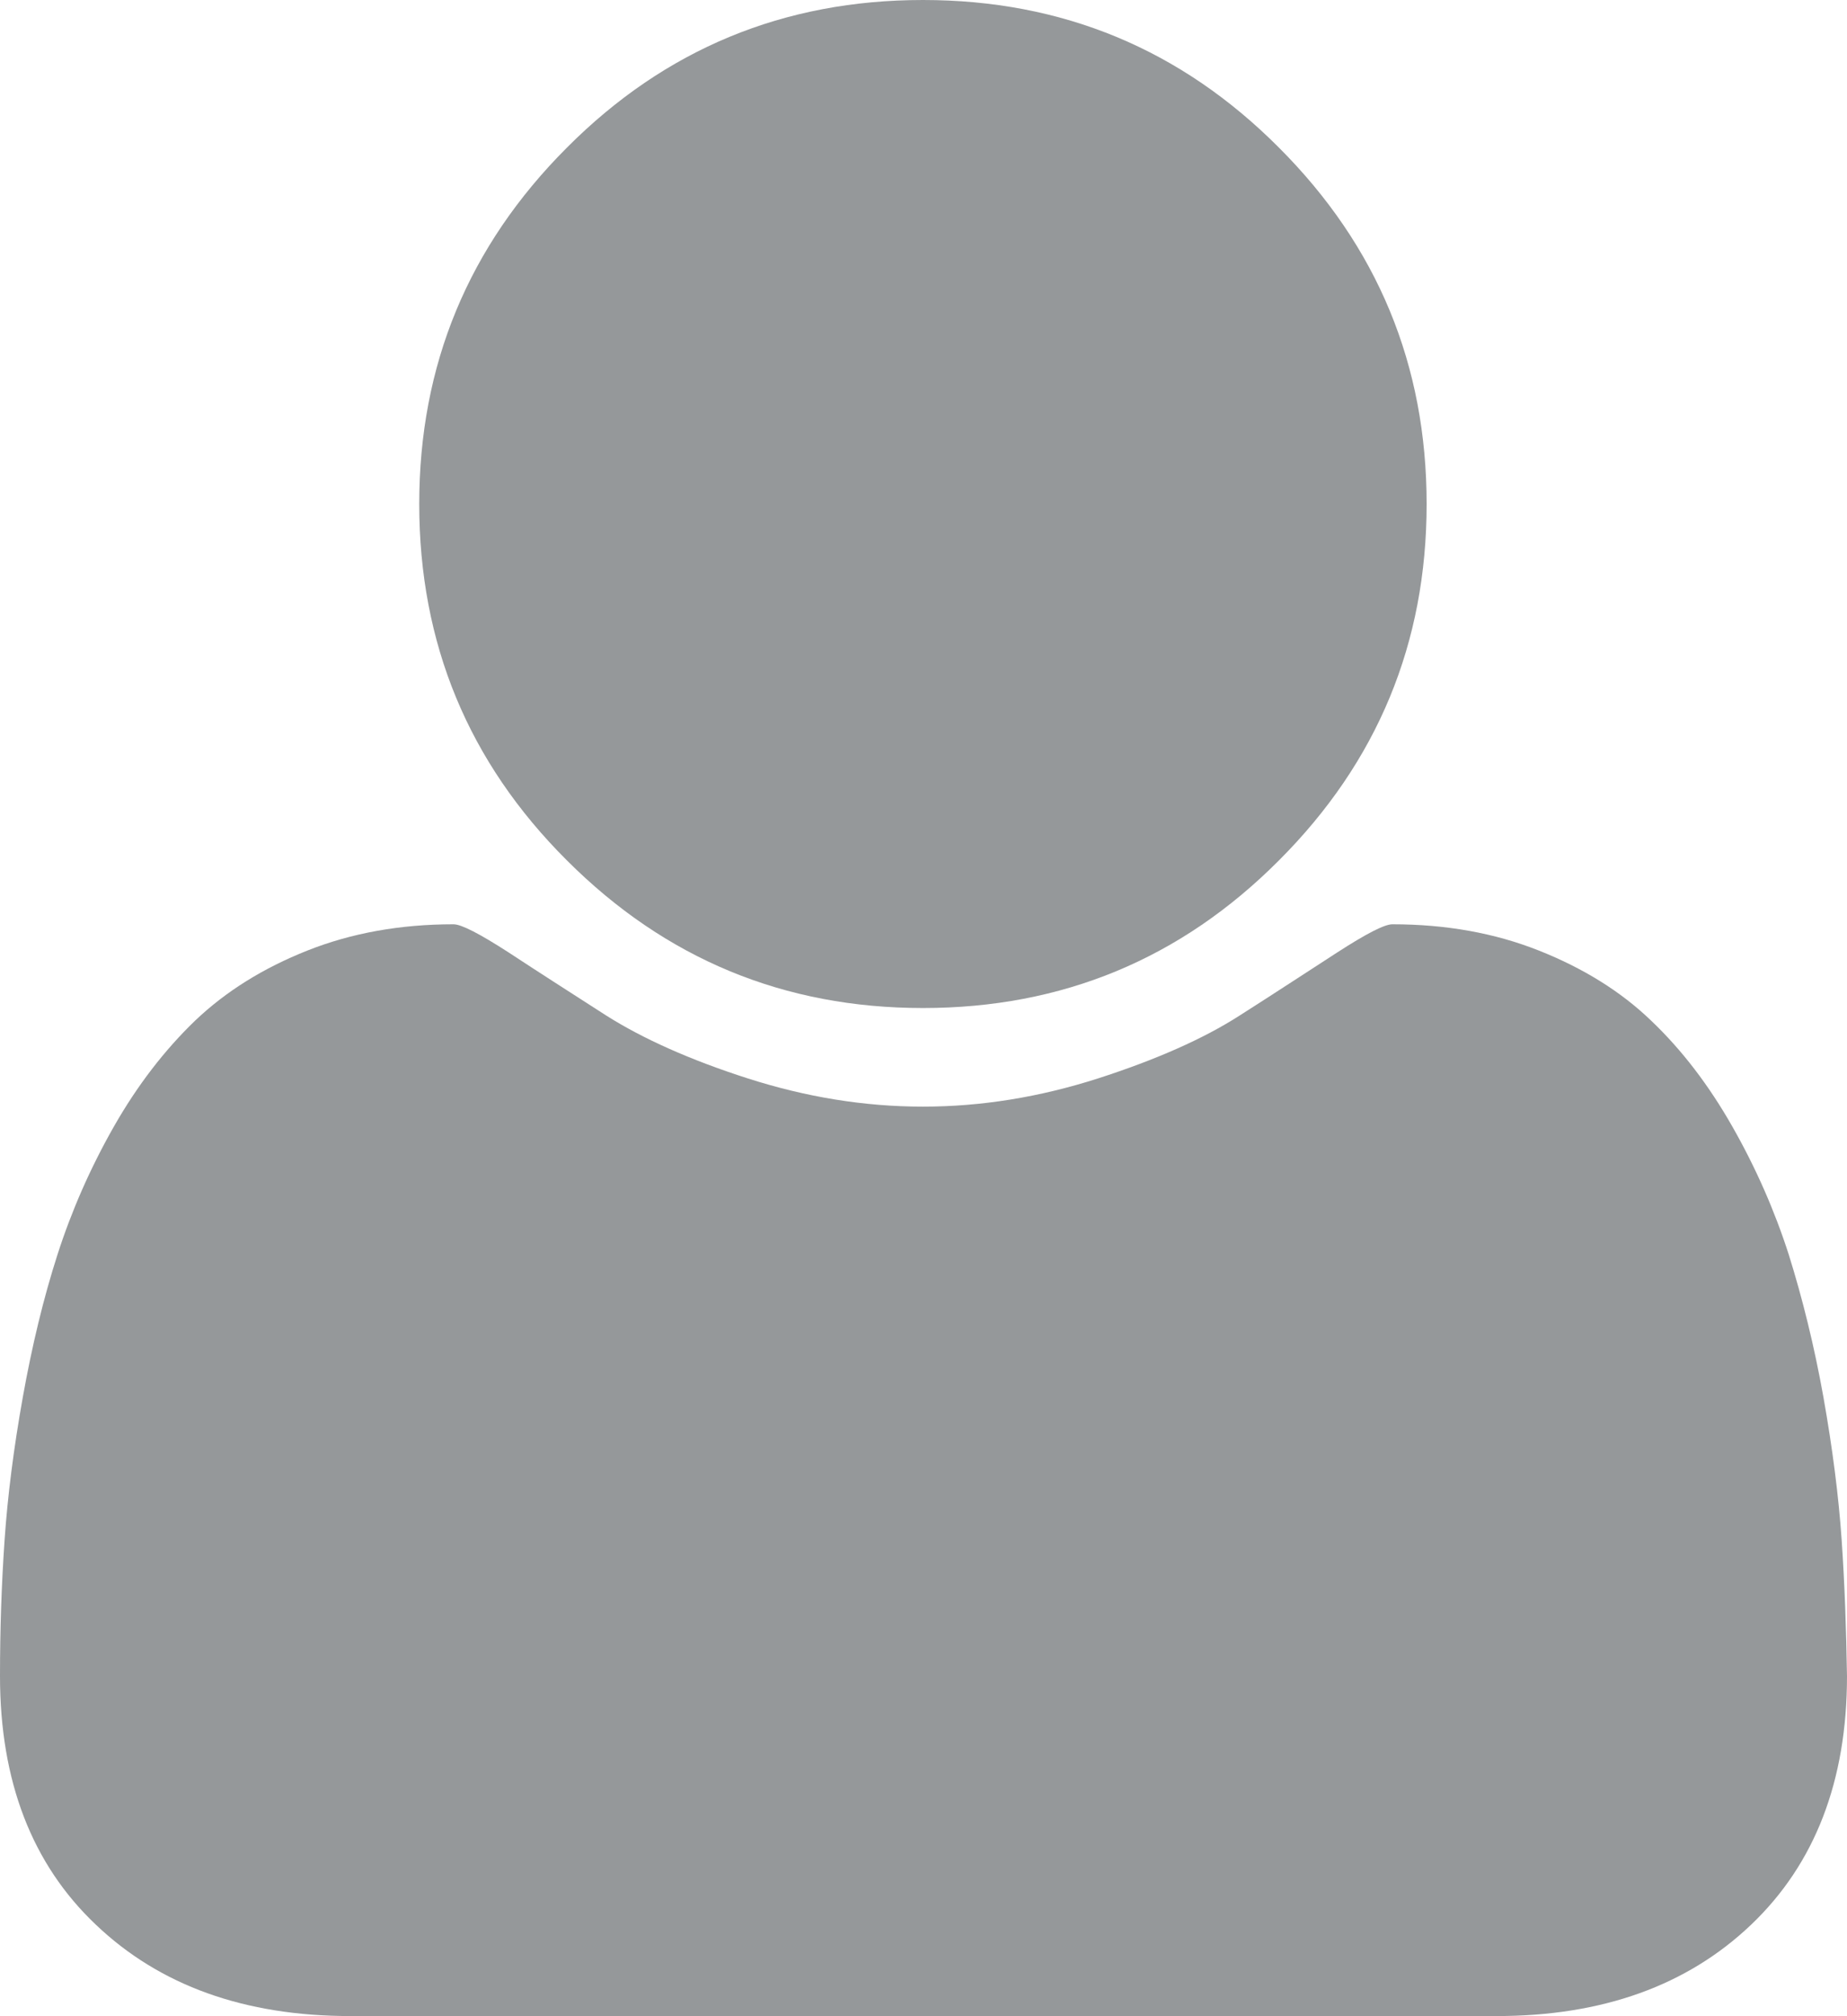
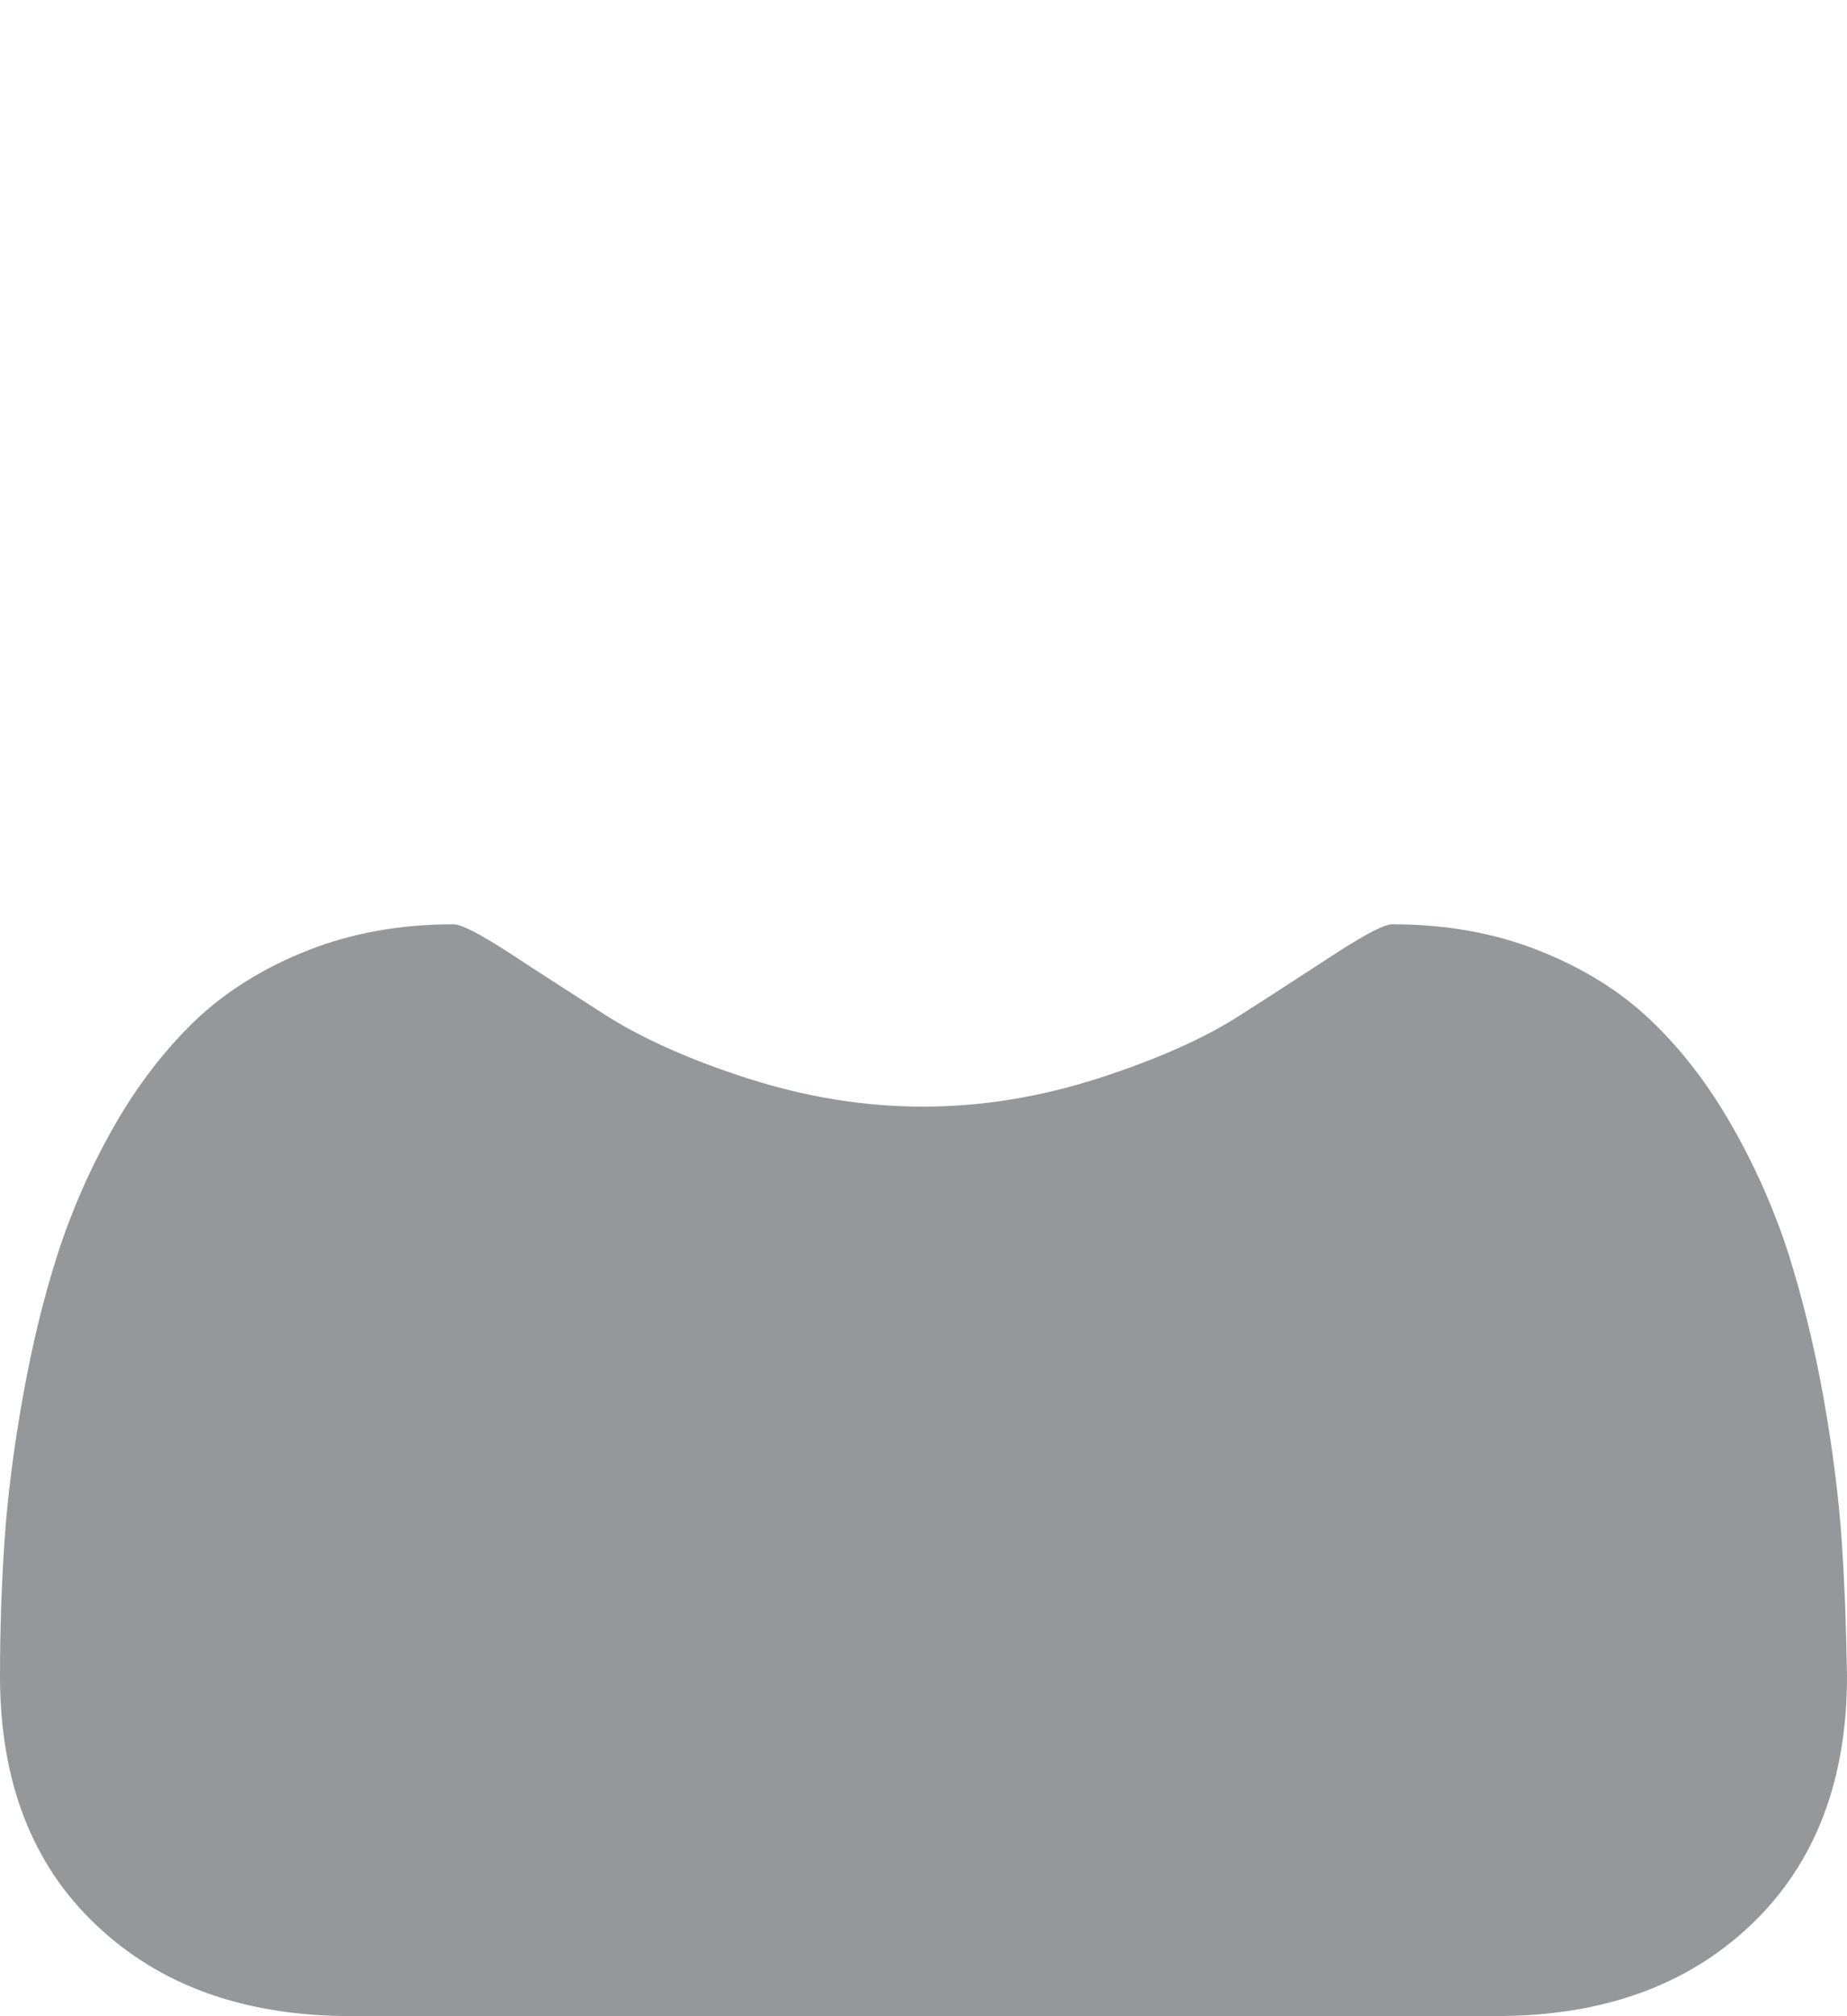
<svg xmlns="http://www.w3.org/2000/svg" id="Capa_1" viewBox="0 0 485.5 529.6">
  <style>.st0{fill:#95989A;}</style>
-   <path class="st0" d="M242.6 264.8c36.6 0 67.8-12.9 93.6-38.8 25.9-25.9 38.8-57.1 38.8-93.6s-12.9-67.7-38.8-93.6C310.4 12.9 279.2 0 242.6 0S174.8 12.9 149 38.8c-25.9 25.9-38.8 57.1-38.8 93.6 0 36.6 12.9 67.8 38.8 93.6 25.9 25.9 57.1 38.8 93.6 38.8z" />
  <path class="st0" d="M484.1 404.6c-.8-11.6-2.4-24.1-4.8-37.6-2.4-13.4-5.5-25.9-9.1-37.4-3.7-11.5-8.6-22.7-14.8-33.6-6.2-10.9-13.3-20.2-21.4-27.9-8-7.7-17.9-13.8-29.5-18.4s-24.4-6.9-38.5-6.9c-2.1 0-6.9 2.5-14.5 7.4s-16.1 10.5-25.7 16.6c-9.5 6.1-22 11.6-37.2 16.5-15.3 4.9-30.6 7.4-46 7.4s-30.7-2.5-46-7.4-27.7-10.5-37.2-16.5c-9.5-6.1-18.1-11.6-25.7-16.6-7.6-4.9-12.4-7.4-14.5-7.4-14 0-26.8 2.3-38.4 6.9s-21.4 10.7-29.5 18.4c-8 7.7-15.2 17-21.4 27.9s-11.1 22.1-14.8 33.6-6.7 24-9.1 37.4-4 26-4.8 37.6S0 428.1 0 440.3c0 27.6 8.4 49.4 25.2 65.3 16.8 16 39.1 24 66.9 24h301.3c27.8 0 50.1-8 66.9-24s25.2-37.8 25.2-65.3c-.2-12.2-.6-24.1-1.4-35.7z" />
</svg>